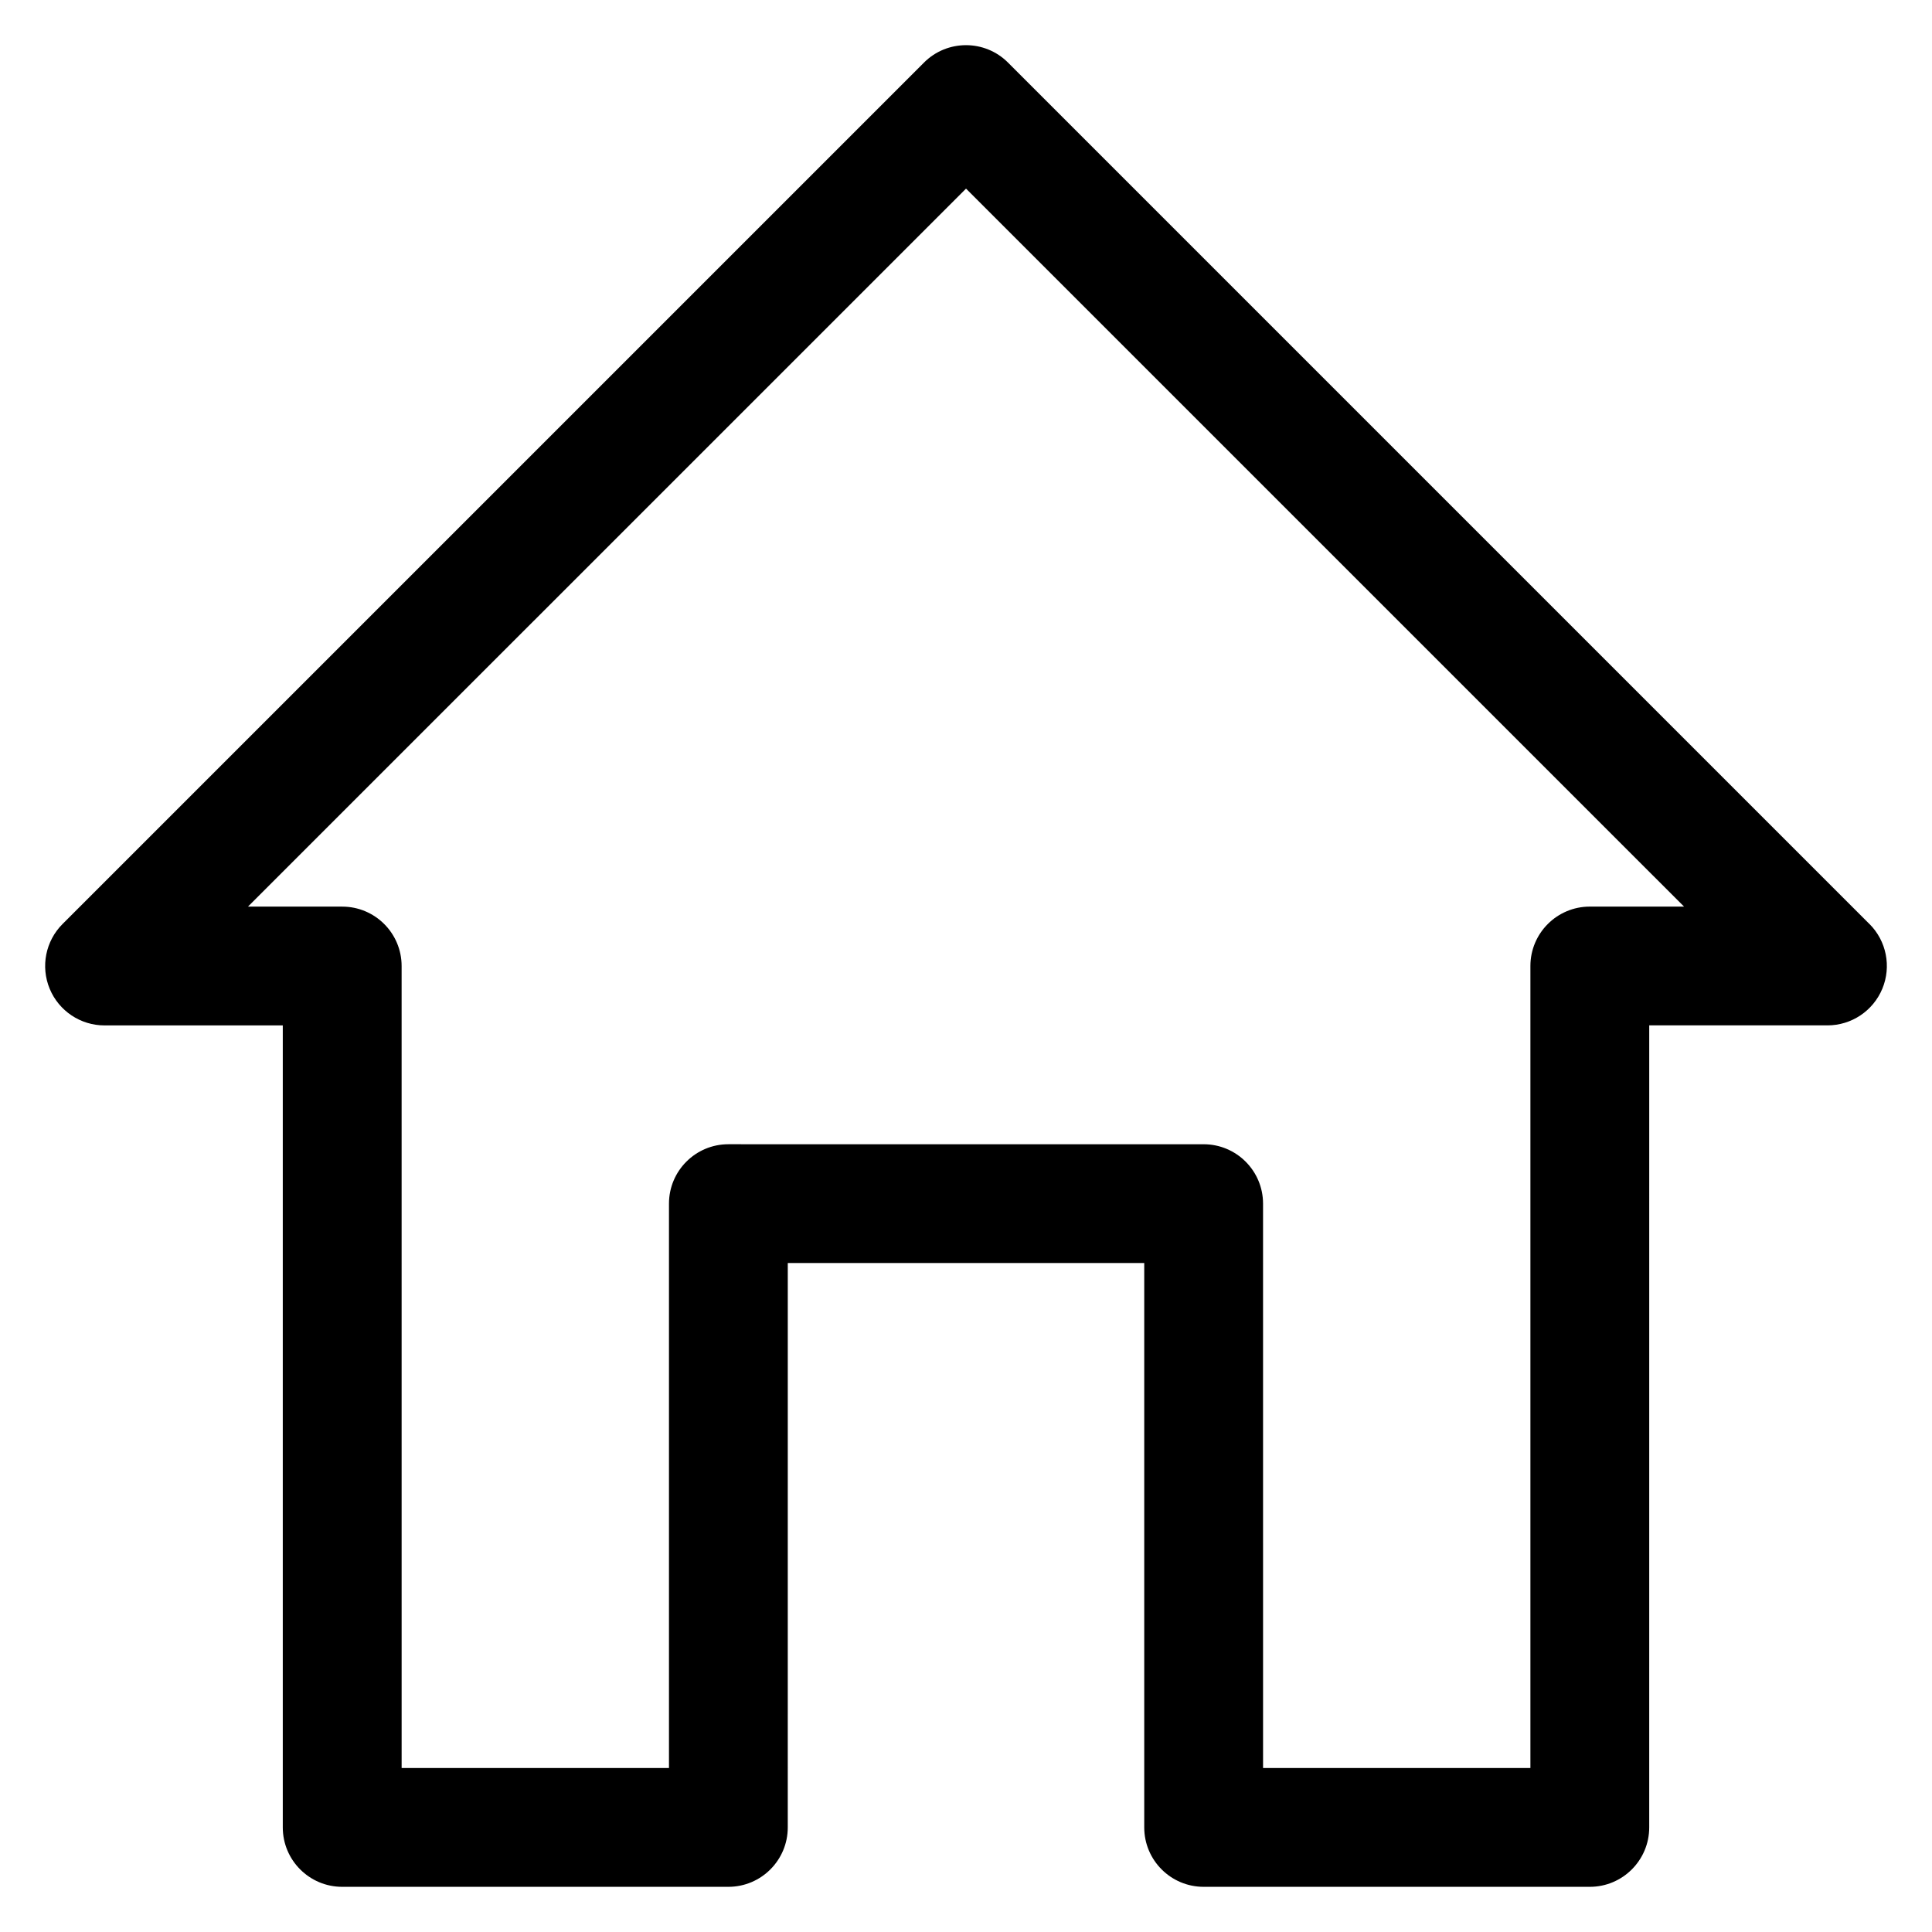
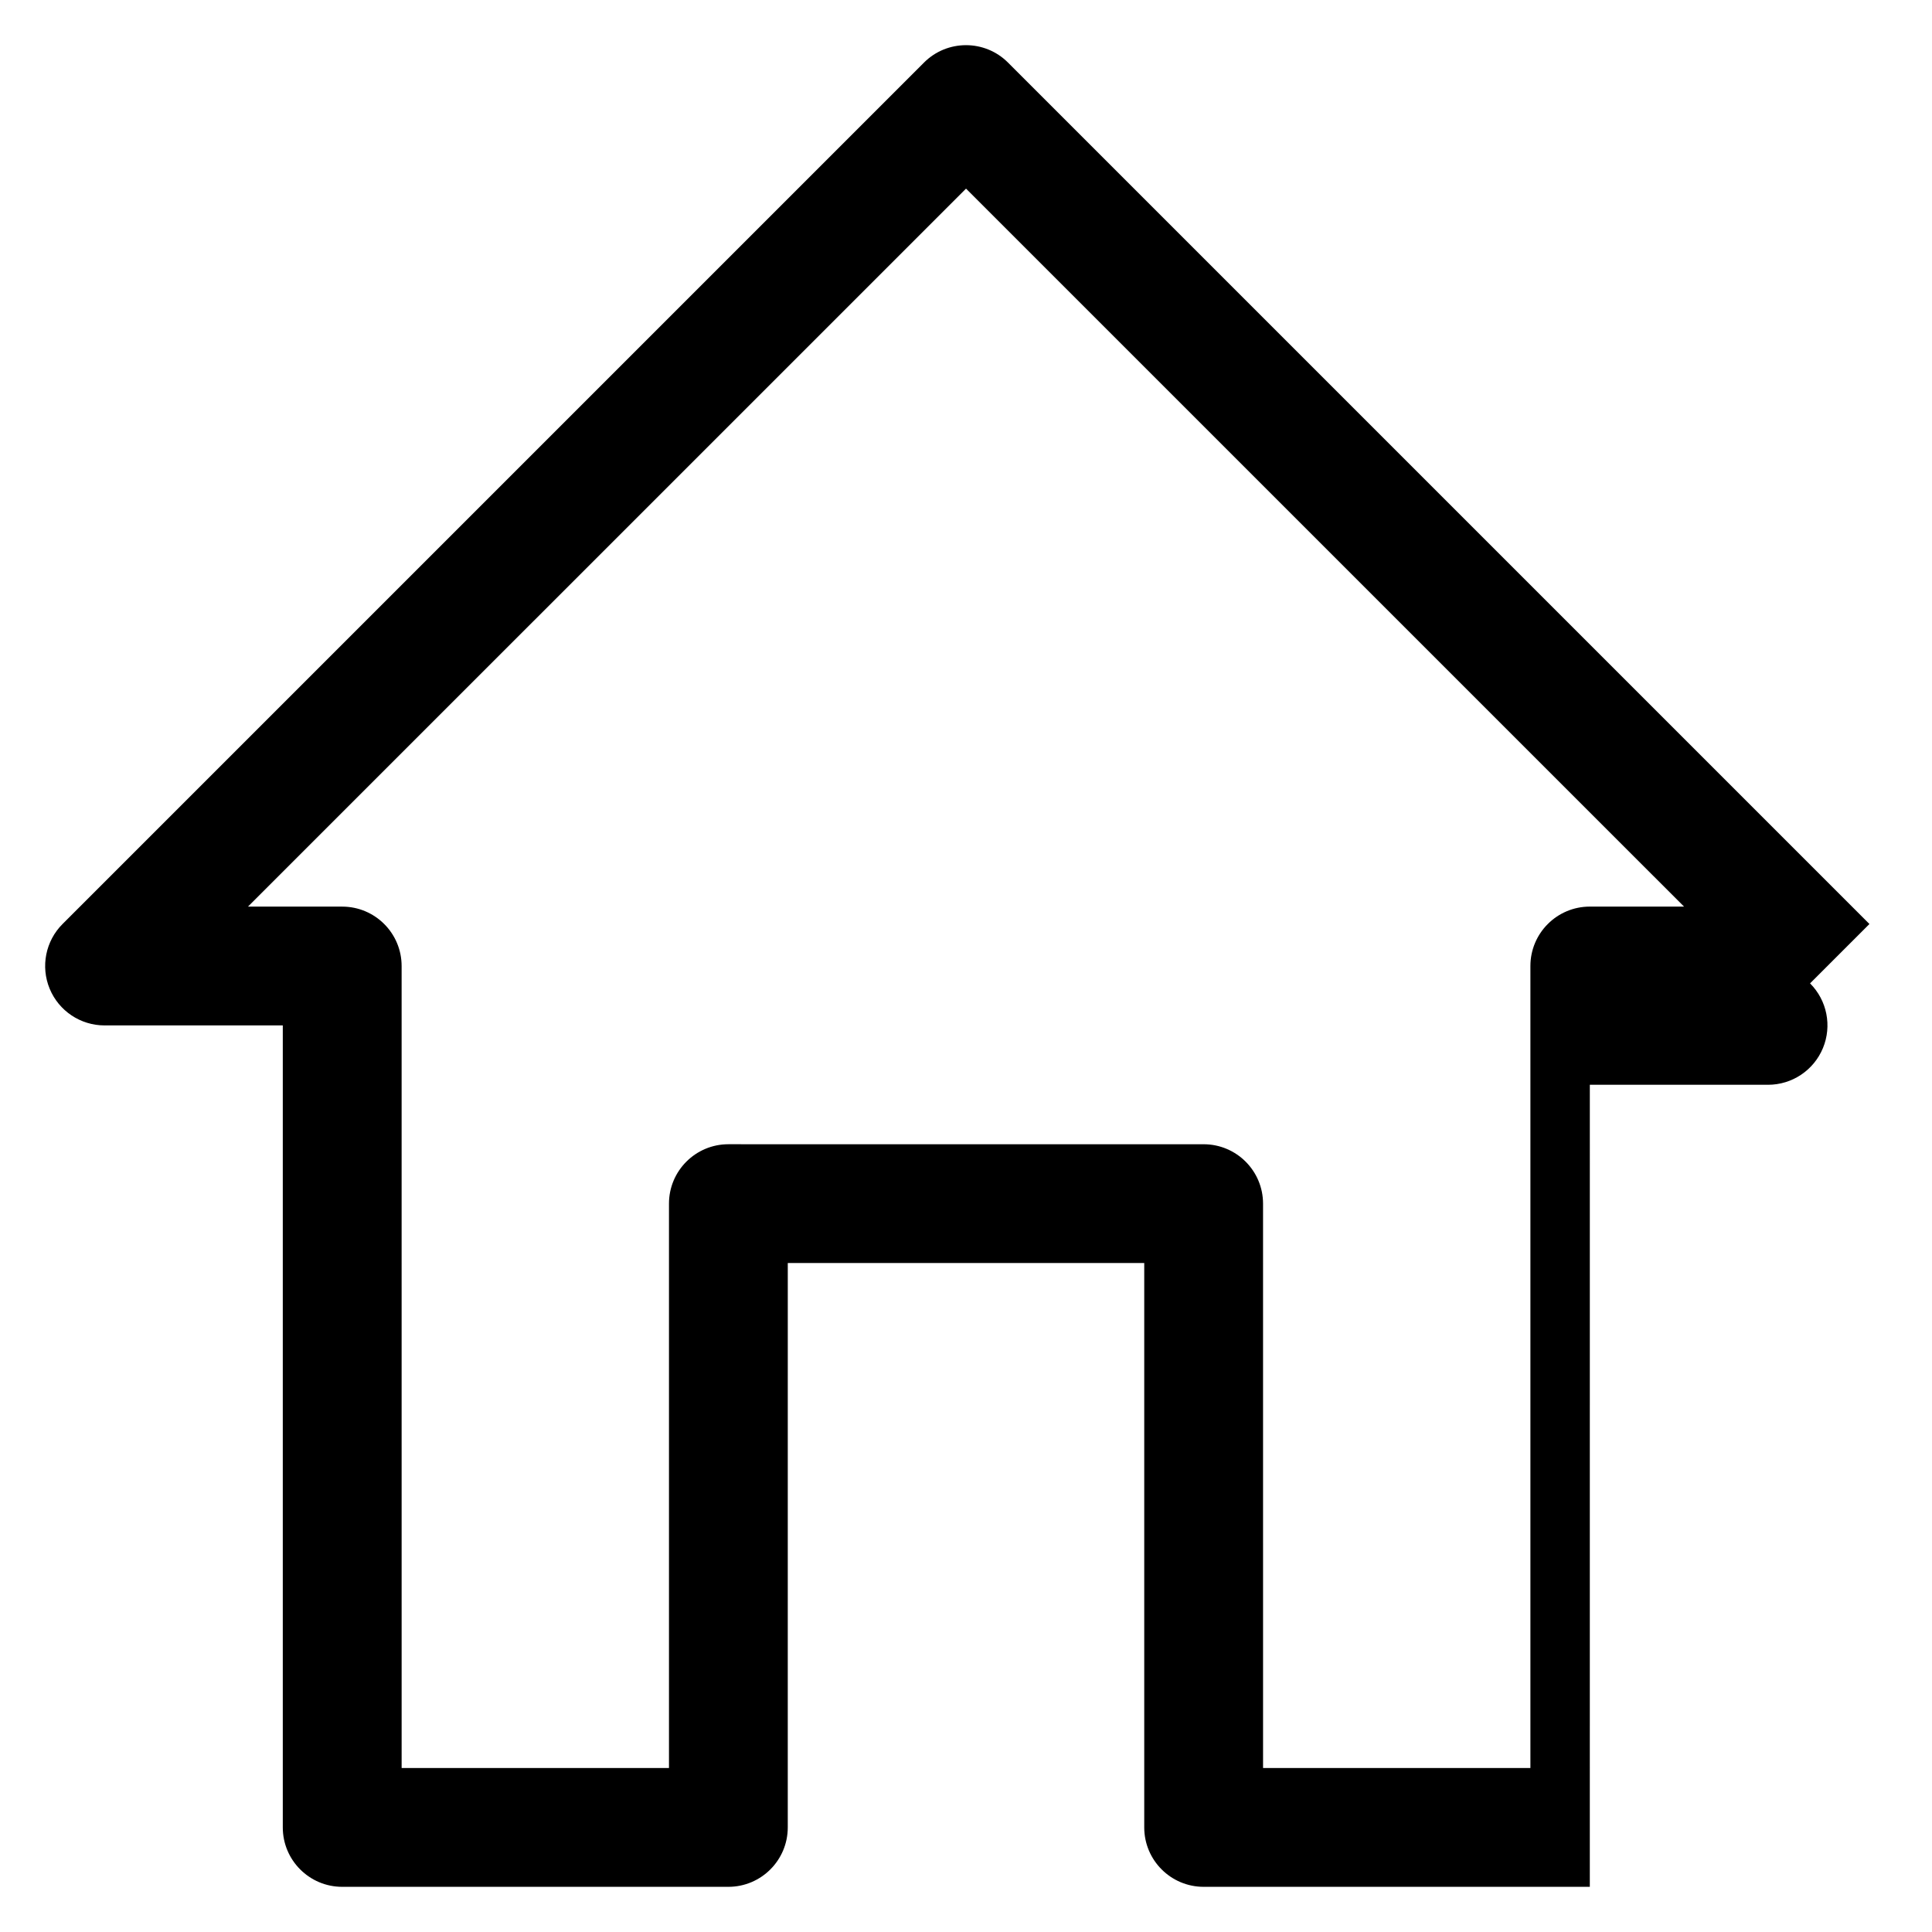
<svg xmlns="http://www.w3.org/2000/svg" fill="#000000" width="800px" height="800px" version="1.1" viewBox="144 144 512 512">
-   <path d="m639.42 388.87-228.29-228.29c-6.148-6.148-16.113-6.148-22.262 0l-228.29 228.29c-4.504 4.504-5.848 11.273-3.418 17.152 2.441 5.891 8.18 9.723 14.551 9.723h47.23v212.54c0 8.691 7.055 15.742 15.742 15.742h102.34c8.691 0 15.742-7.055 15.742-15.742l0.004-149.57h94.465v149.57c0 8.691 7.055 15.742 15.742 15.742h102.34c8.691 0 15.742-7.055 15.742-15.742l0.004-212.55h47.23c6.367 0 12.105-3.832 14.547-9.723 2.434-5.879 1.09-12.648-3.414-17.152zm-74.105-4.613c-8.691 0-15.742 7.055-15.742 15.742v212.54h-70.848l-0.004-149.56c0-8.691-7.055-15.742-15.742-15.742l-125.95-0.004c-8.691 0-15.742 7.055-15.742 15.742v149.57h-70.848l-0.004-212.54c0-8.691-7.055-15.742-15.742-15.742l-24.973-0.004 190.29-190.27 190.28 190.27z" />
+   <path d="m639.42 388.87-228.29-228.29c-6.148-6.148-16.113-6.148-22.262 0l-228.29 228.29c-4.504 4.504-5.848 11.273-3.418 17.152 2.441 5.891 8.18 9.723 14.551 9.723h47.23v212.54c0 8.691 7.055 15.742 15.742 15.742h102.34c8.691 0 15.742-7.055 15.742-15.742l0.004-149.57h94.465v149.57c0 8.691 7.055 15.742 15.742 15.742h102.34l0.004-212.55h47.23c6.367 0 12.105-3.832 14.547-9.723 2.434-5.879 1.09-12.648-3.414-17.152zm-74.105-4.613c-8.691 0-15.742 7.055-15.742 15.742v212.54h-70.848l-0.004-149.56c0-8.691-7.055-15.742-15.742-15.742l-125.95-0.004c-8.691 0-15.742 7.055-15.742 15.742v149.57h-70.848l-0.004-212.54c0-8.691-7.055-15.742-15.742-15.742l-24.973-0.004 190.29-190.27 190.28 190.27z" />
</svg>